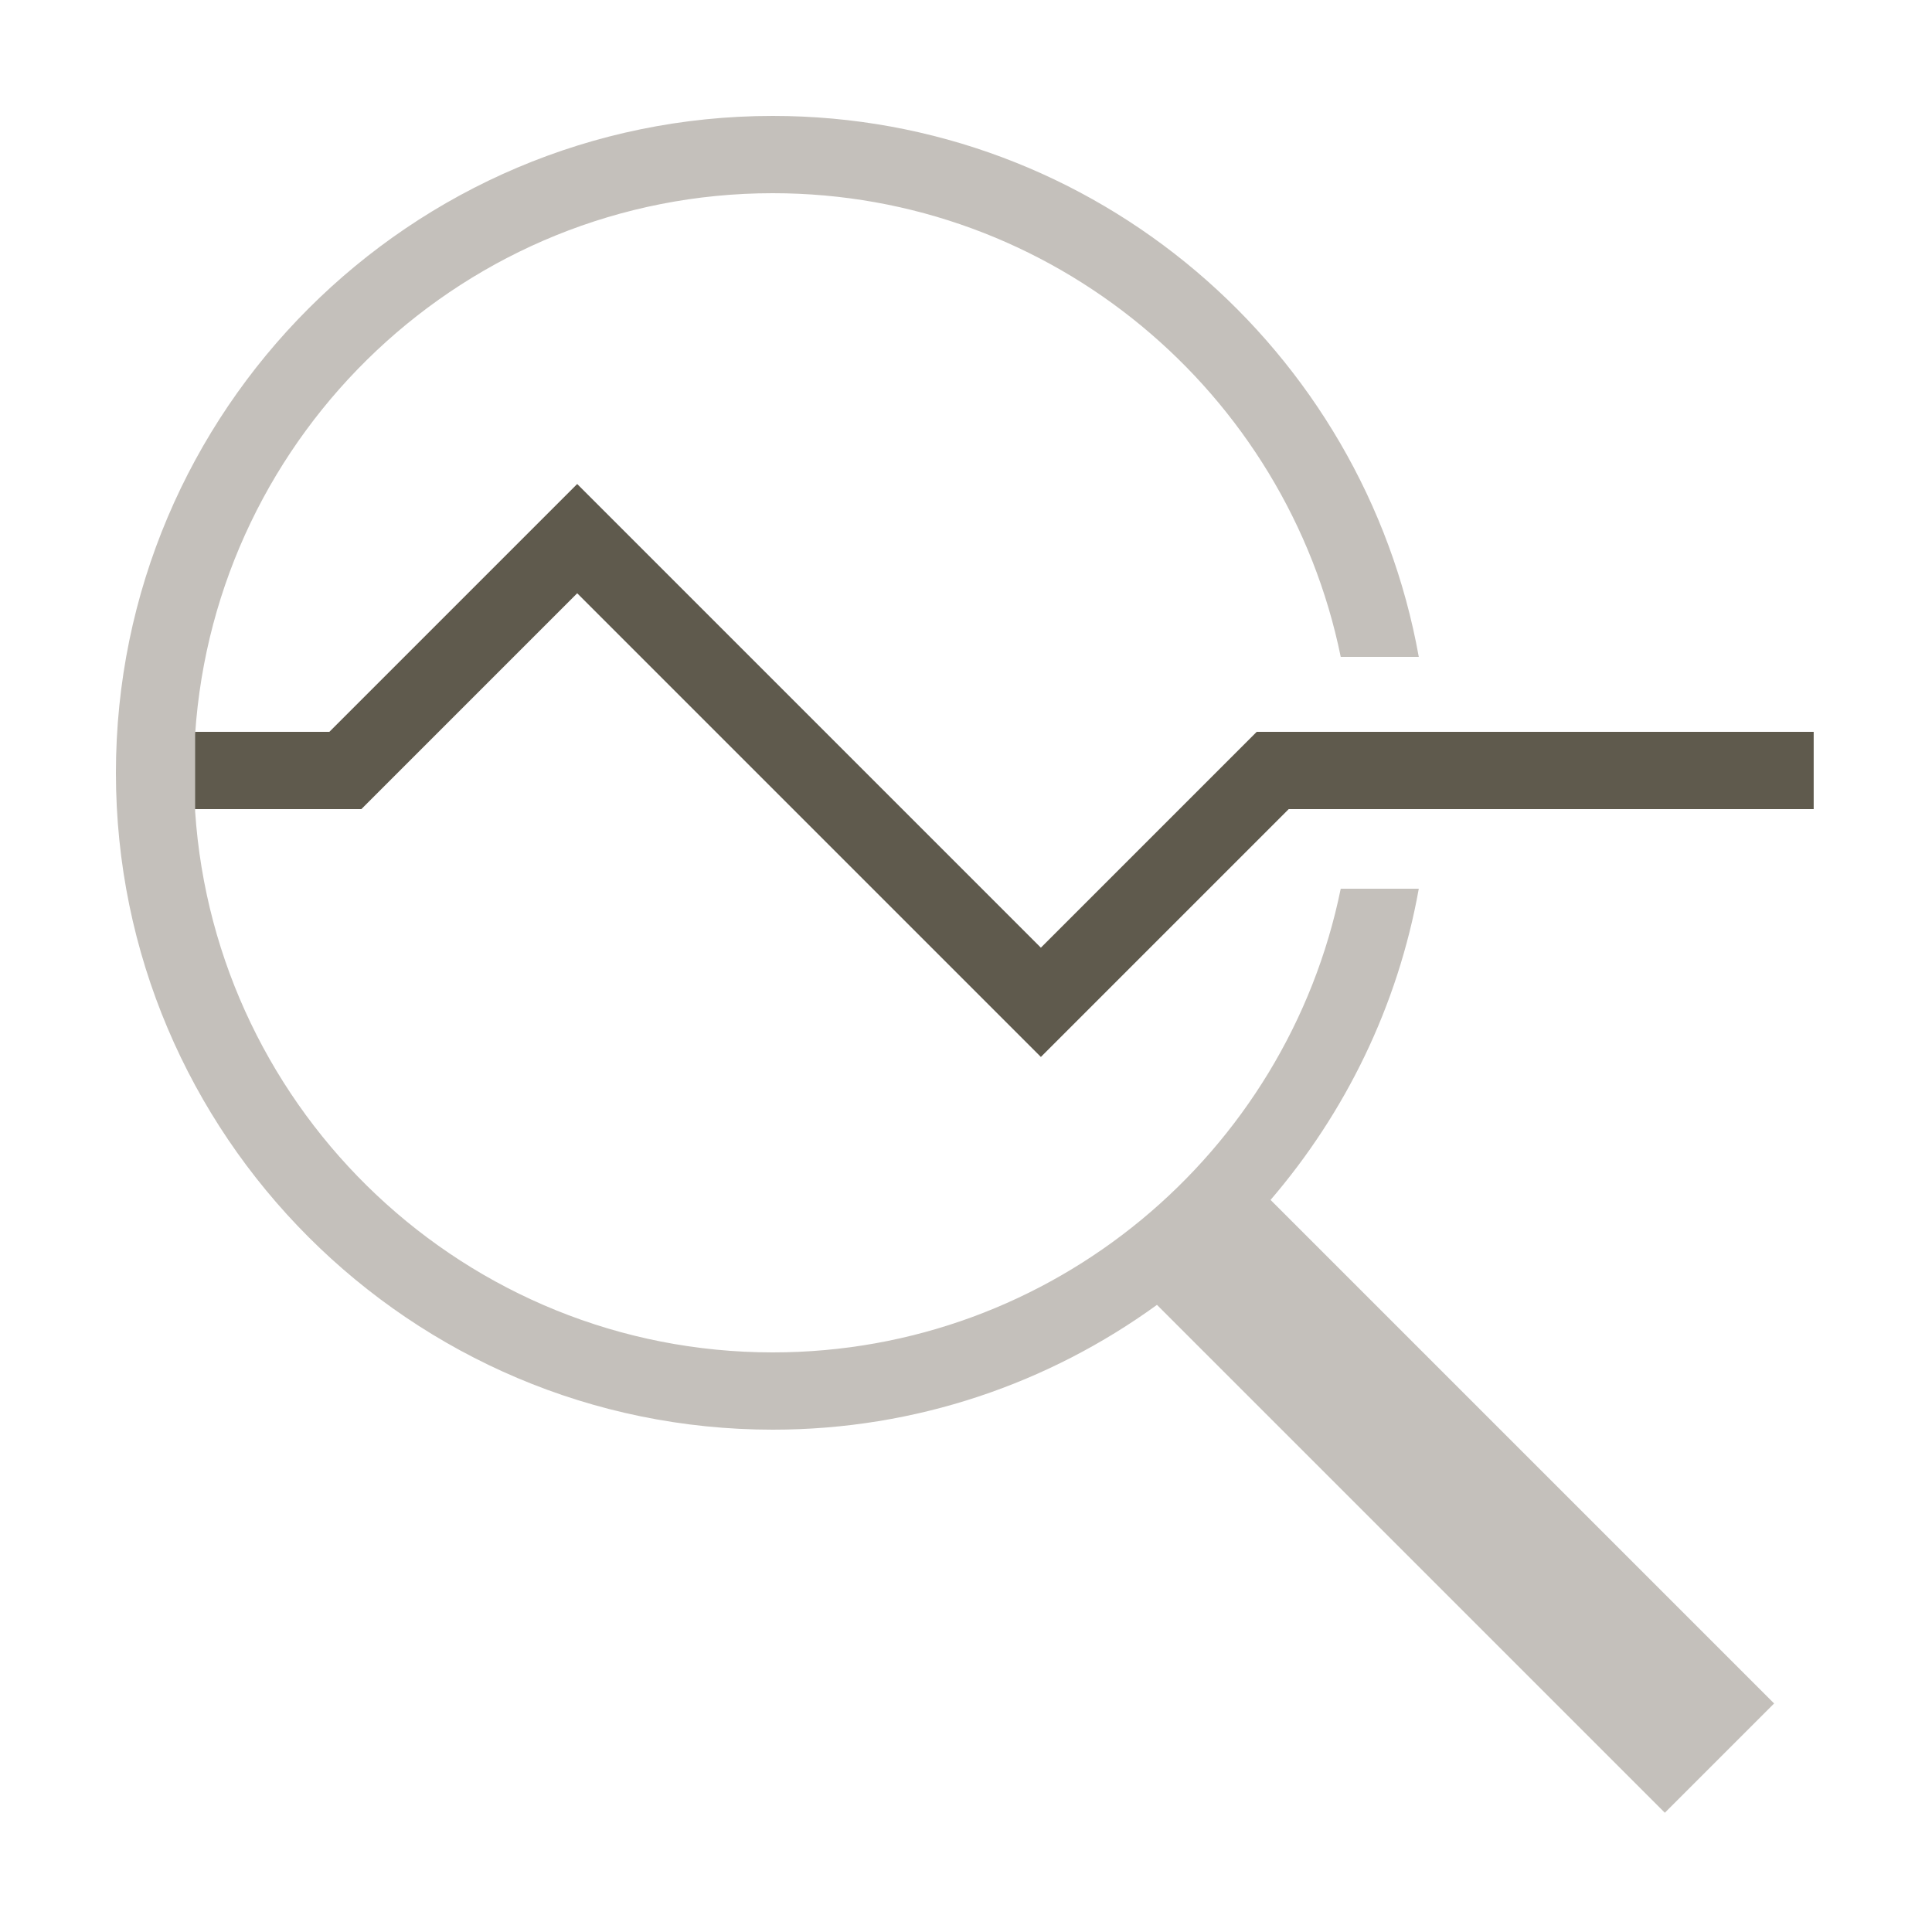
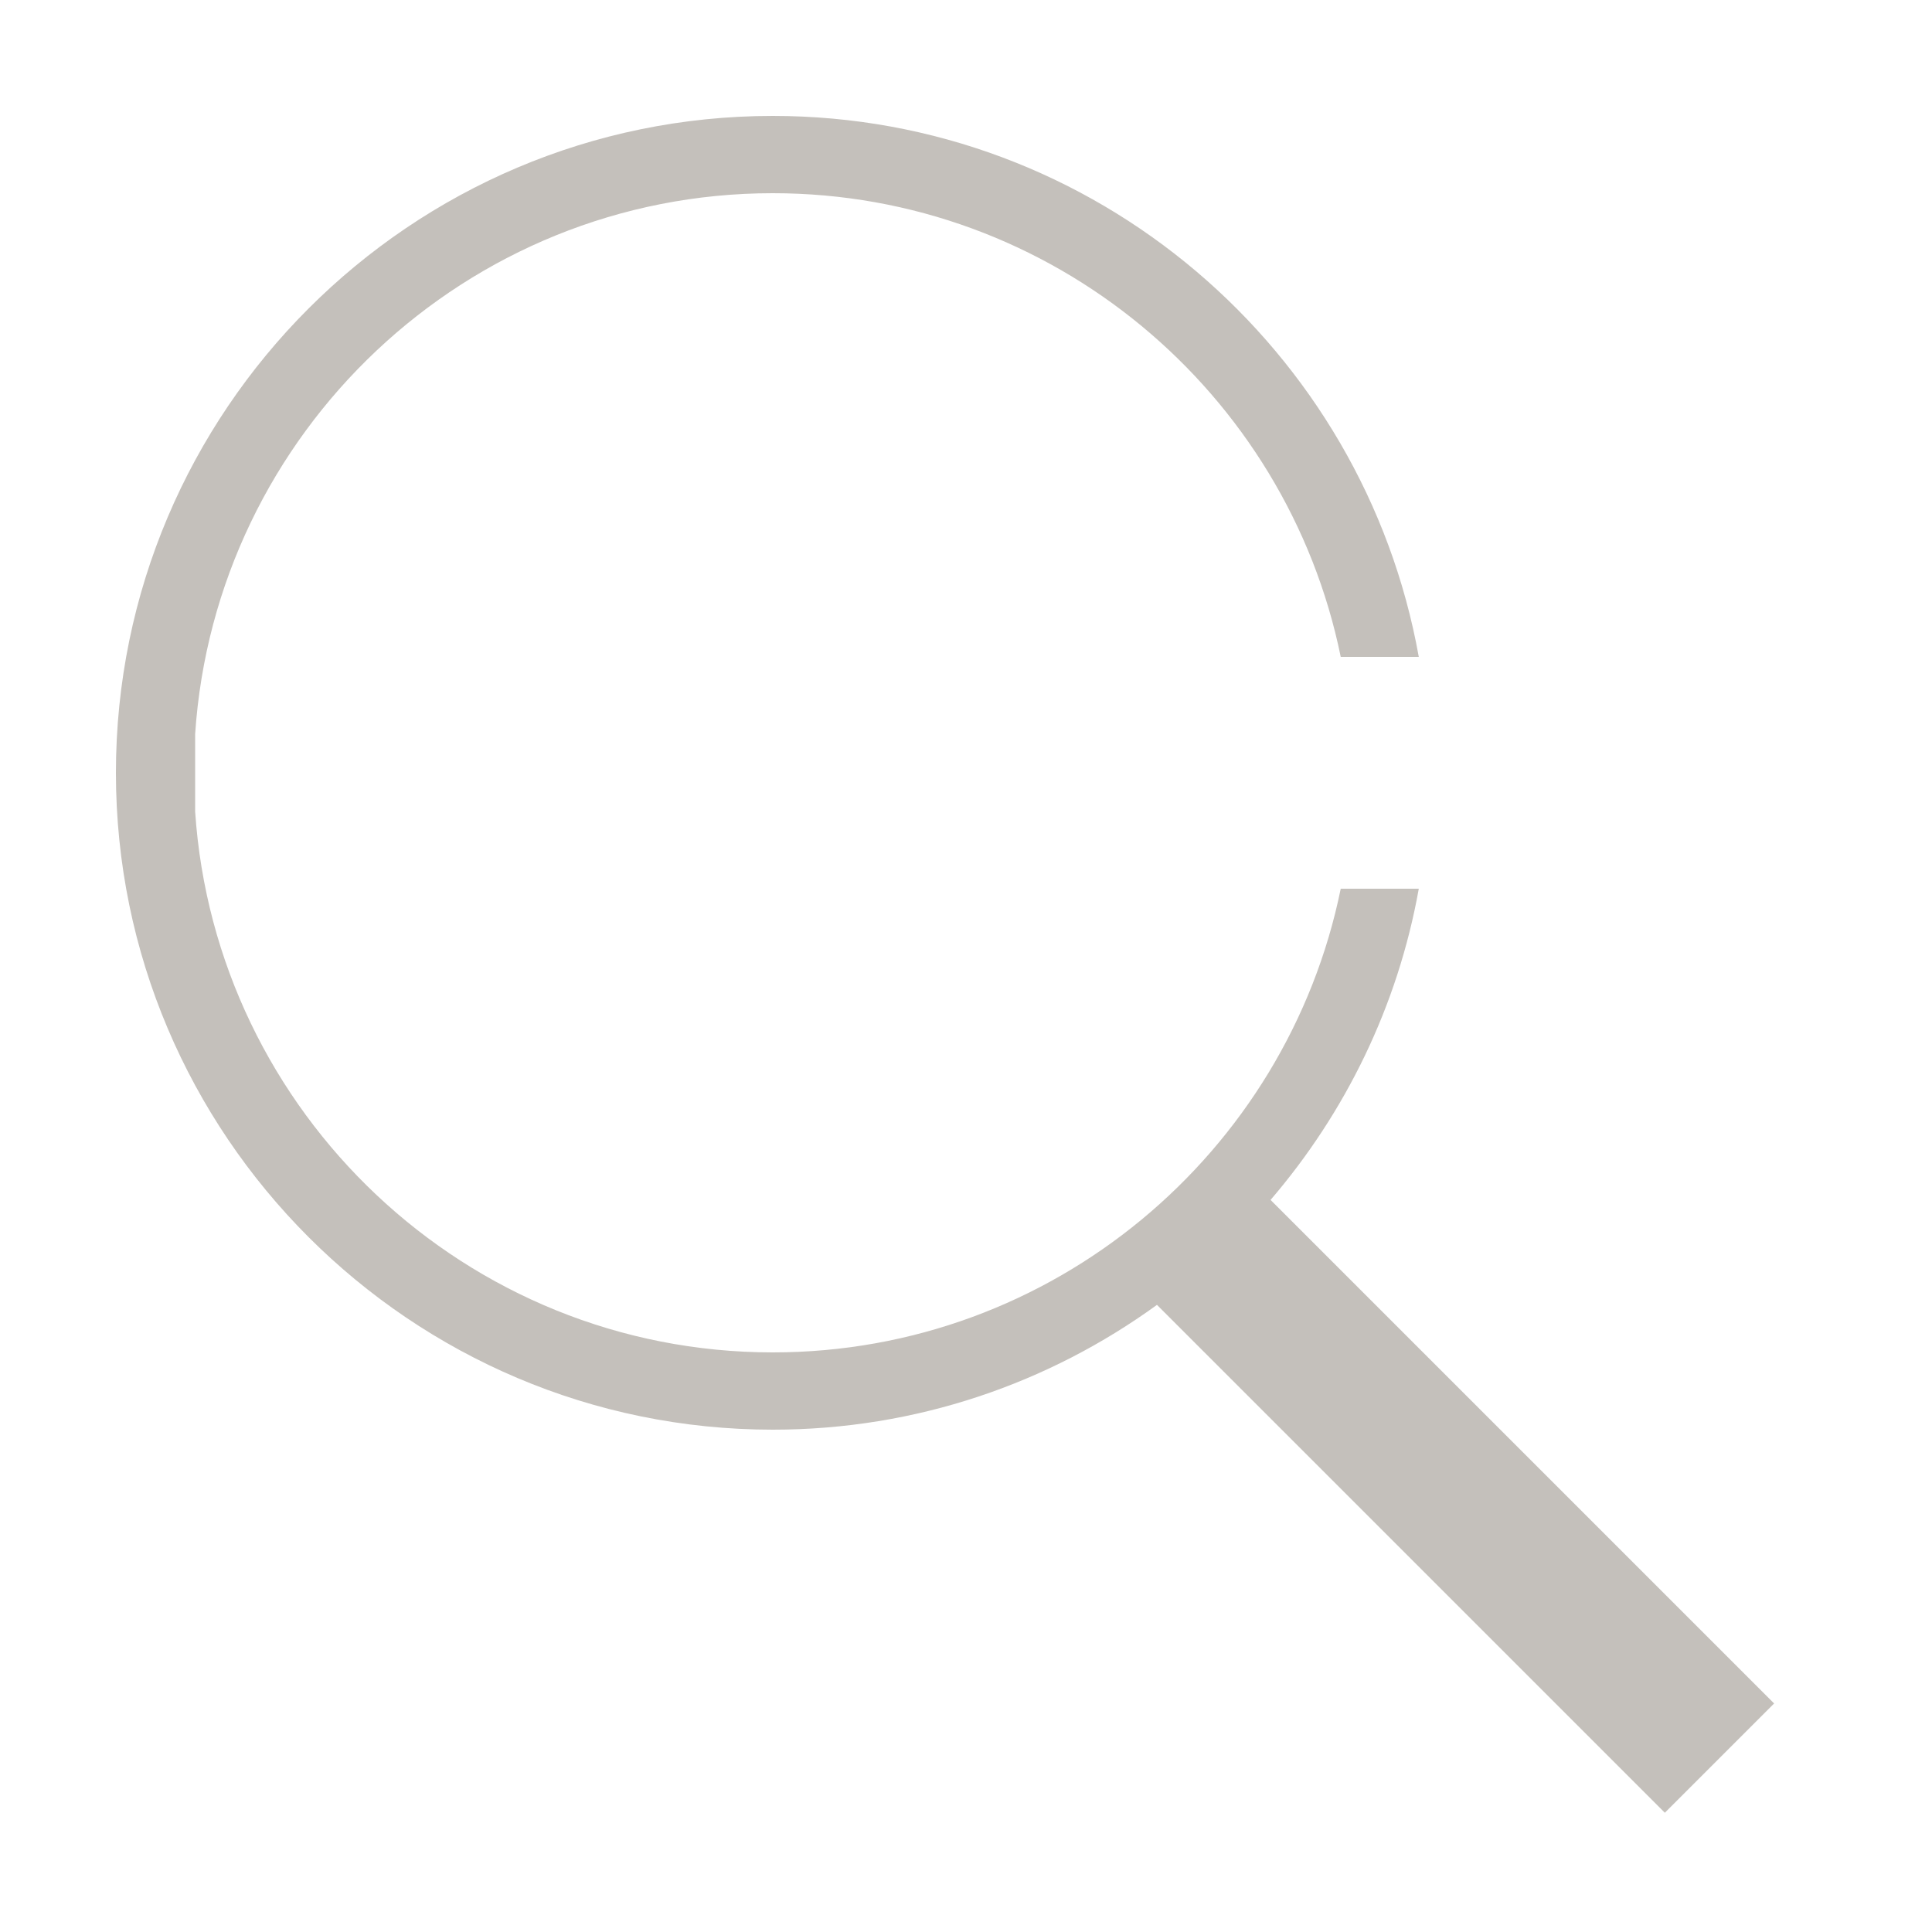
<svg xmlns="http://www.w3.org/2000/svg" id="Layer_1" version="1.1" viewBox="0 0 250 250">
  <defs>
    <style>
      .st0 {
        fill: #5f5a4d;
      }

      .st1 {
        fill: #c4c0bb;
      }
    </style>
  </defs>
-   <path class="st0" d="M24.94,94.7h17.68l32.07-32.07,60,60,27.93-27.93h72.07v10h-67.93l-32.07,32.07-60-60-27.93,27.93h-21.82" />
  <path class="st1" d="M25.25,105c2.6,39.02,35.08,70,74.75,70,36.22,0,66.52-25.81,73.49-60h10.1c-2.72,15.21-9.51,29-19.18,40.27l65.16,65.16-14.14,14.14-65.72-65.72c-13.98,10.14-31.14,16.15-49.71,16.15-46.87,0-85-38.13-85-85S53.13,15,100,15c41.74,0,76.48,30.27,83.59,70h-10.1c-6.97-34.19-37.27-60-73.49-60-39.67,0-72.15,30.98-74.75,70" />
</svg>